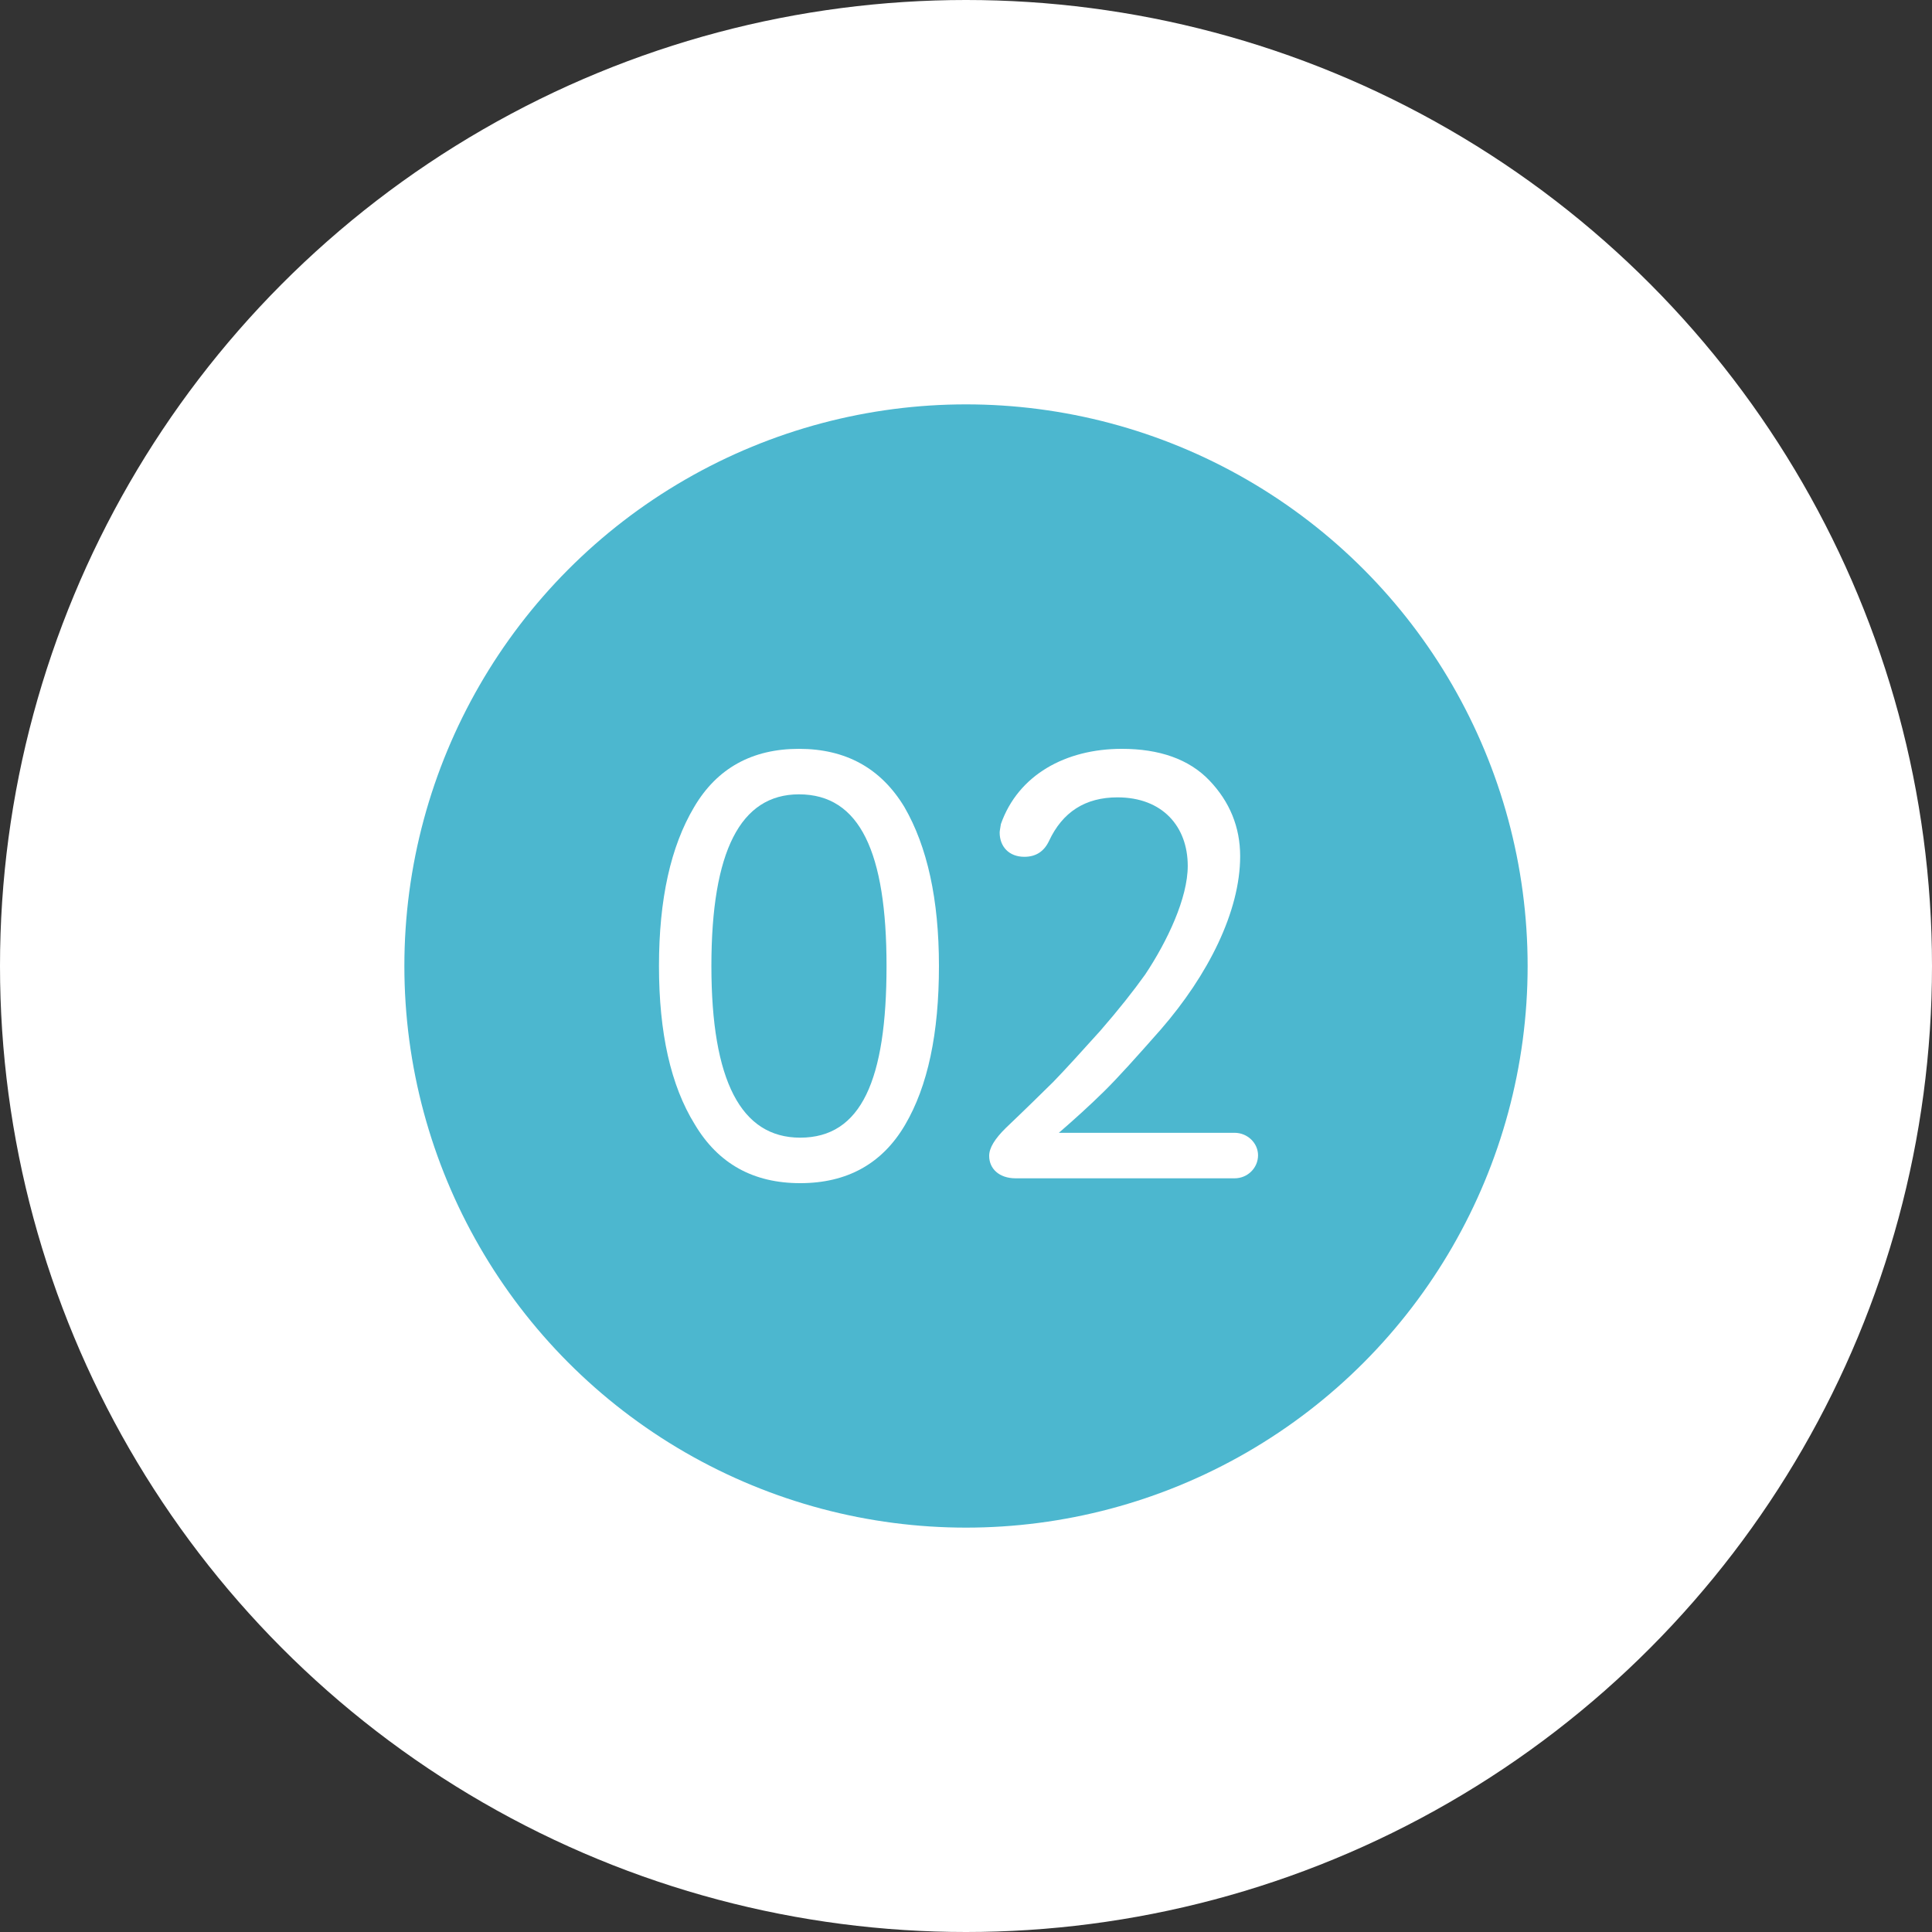
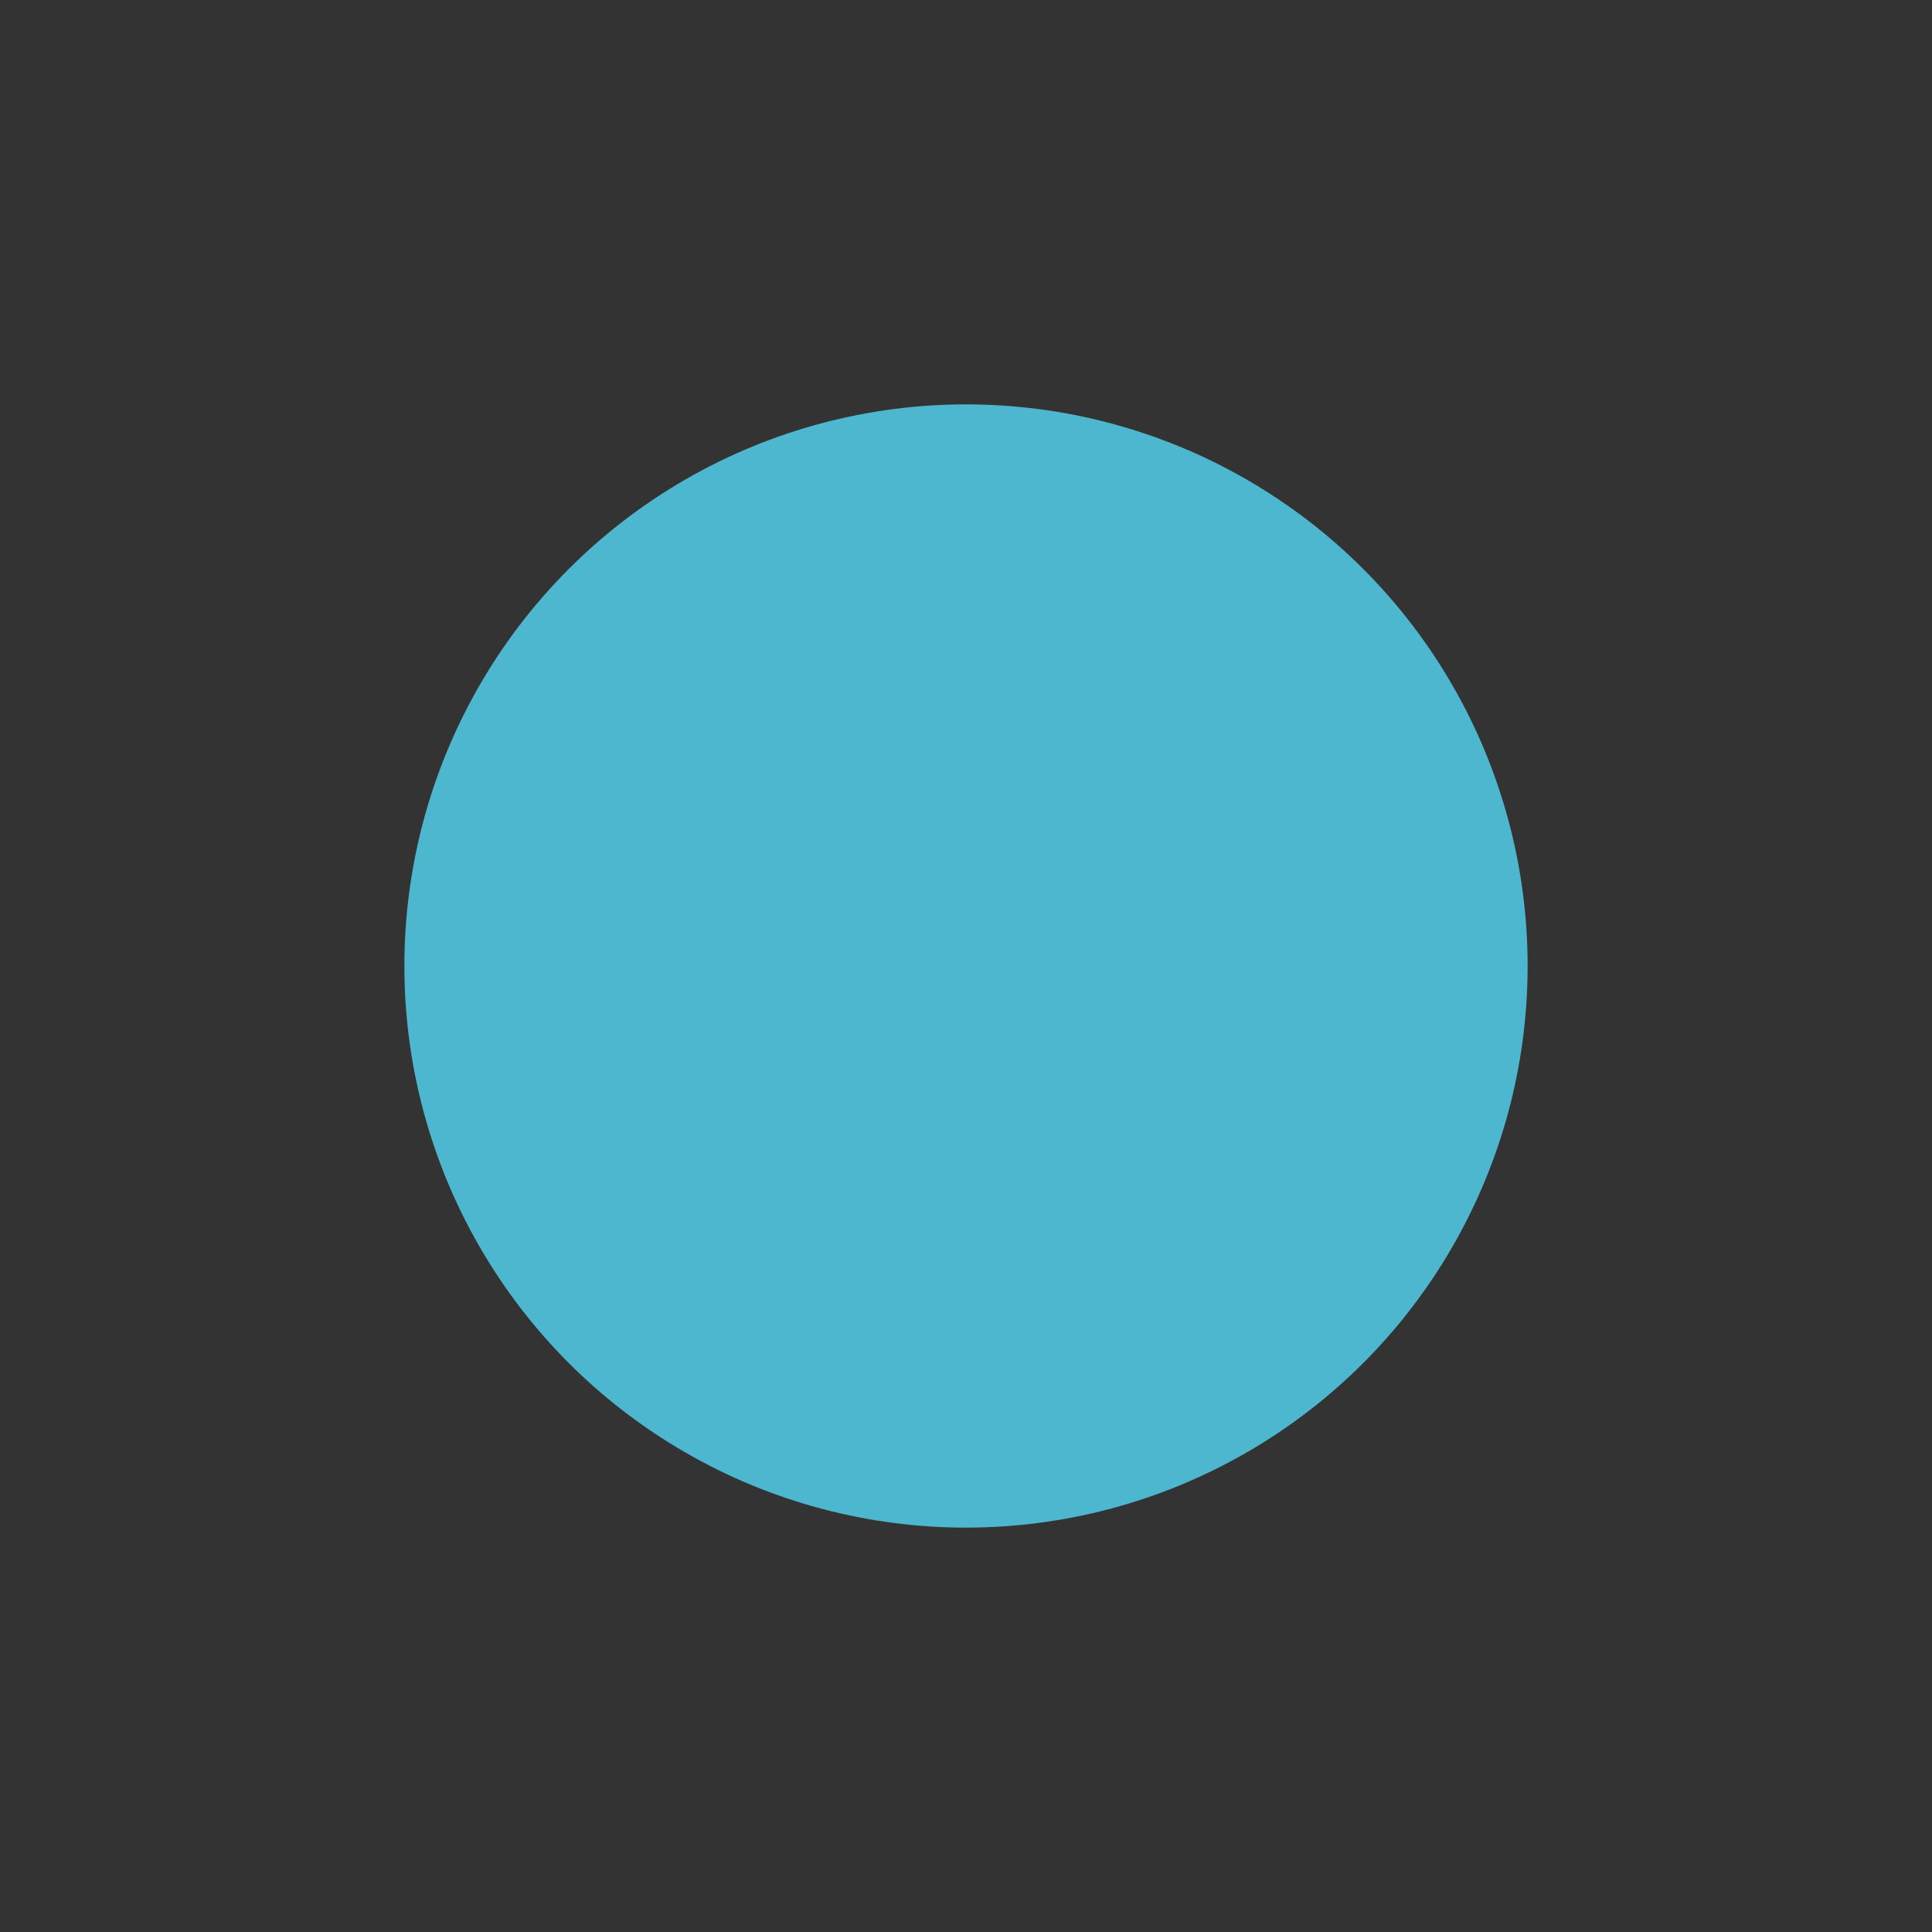
<svg xmlns="http://www.w3.org/2000/svg" width="129" height="129" viewBox="0 0 129 129" fill="none">
  <rect x="0" y="0" width="129" height="129" fill="#333333" stroke="none" />
-   <circle cx="64.5" cy="64.5" r="64.5" fill="white" />
  <circle cx="64.5" cy="64.5" r="37.5" fill="#4CB7CF" />
-   <path d="M60.429 75.112C61.953 72.52 62.694 68.996 62.694 64.5C62.694 60.045 61.911 56.521 60.388 53.888C58.823 51.296 56.476 50 53.347 50C50.218 50 47.87 51.296 46.347 53.888C44.782 56.521 44 60.045 44 64.5C44 68.955 44.782 72.479 46.388 75.071C47.953 77.704 50.3 79 53.429 79C56.559 79 58.906 77.704 60.429 75.112ZM53.347 53.038C57.423 53.038 59.194 56.926 59.194 64.5C59.194 72.115 57.505 75.962 53.429 75.962C49.476 75.962 47.5 72.155 47.5 64.5C47.5 56.845 49.435 53.038 53.347 53.038Z" fill="white" />
-   <path d="M70.7 75.638C71.73 74.747 72.759 73.816 73.706 72.884C74.653 71.953 75.888 70.575 77.494 68.753C80.665 65.108 82.806 60.855 82.806 57.169C82.806 55.225 82.106 53.524 80.747 52.106C79.388 50.688 77.412 50 74.9 50C71.153 50 67.983 51.742 66.83 55.022C66.789 55.306 66.748 55.468 66.748 55.589C66.748 56.521 67.365 57.209 68.394 57.209C69.177 57.209 69.712 56.845 70.041 56.156C70.947 54.212 72.471 53.24 74.612 53.24C77.618 53.24 79.306 55.184 79.306 57.817C79.306 59.964 77.947 62.839 76.465 65.067C75.683 66.161 74.694 67.416 73.459 68.834C72.183 70.251 71.153 71.385 70.33 72.236C69.465 73.087 68.436 74.099 67.159 75.314C66.418 76.043 66.047 76.651 66.047 77.177C66.047 78.028 66.706 78.676 67.818 78.676H82.435C83.3 78.676 84 77.987 84 77.137C84 76.327 83.3 75.638 82.435 75.638H70.7Z" fill="white" />
</svg>